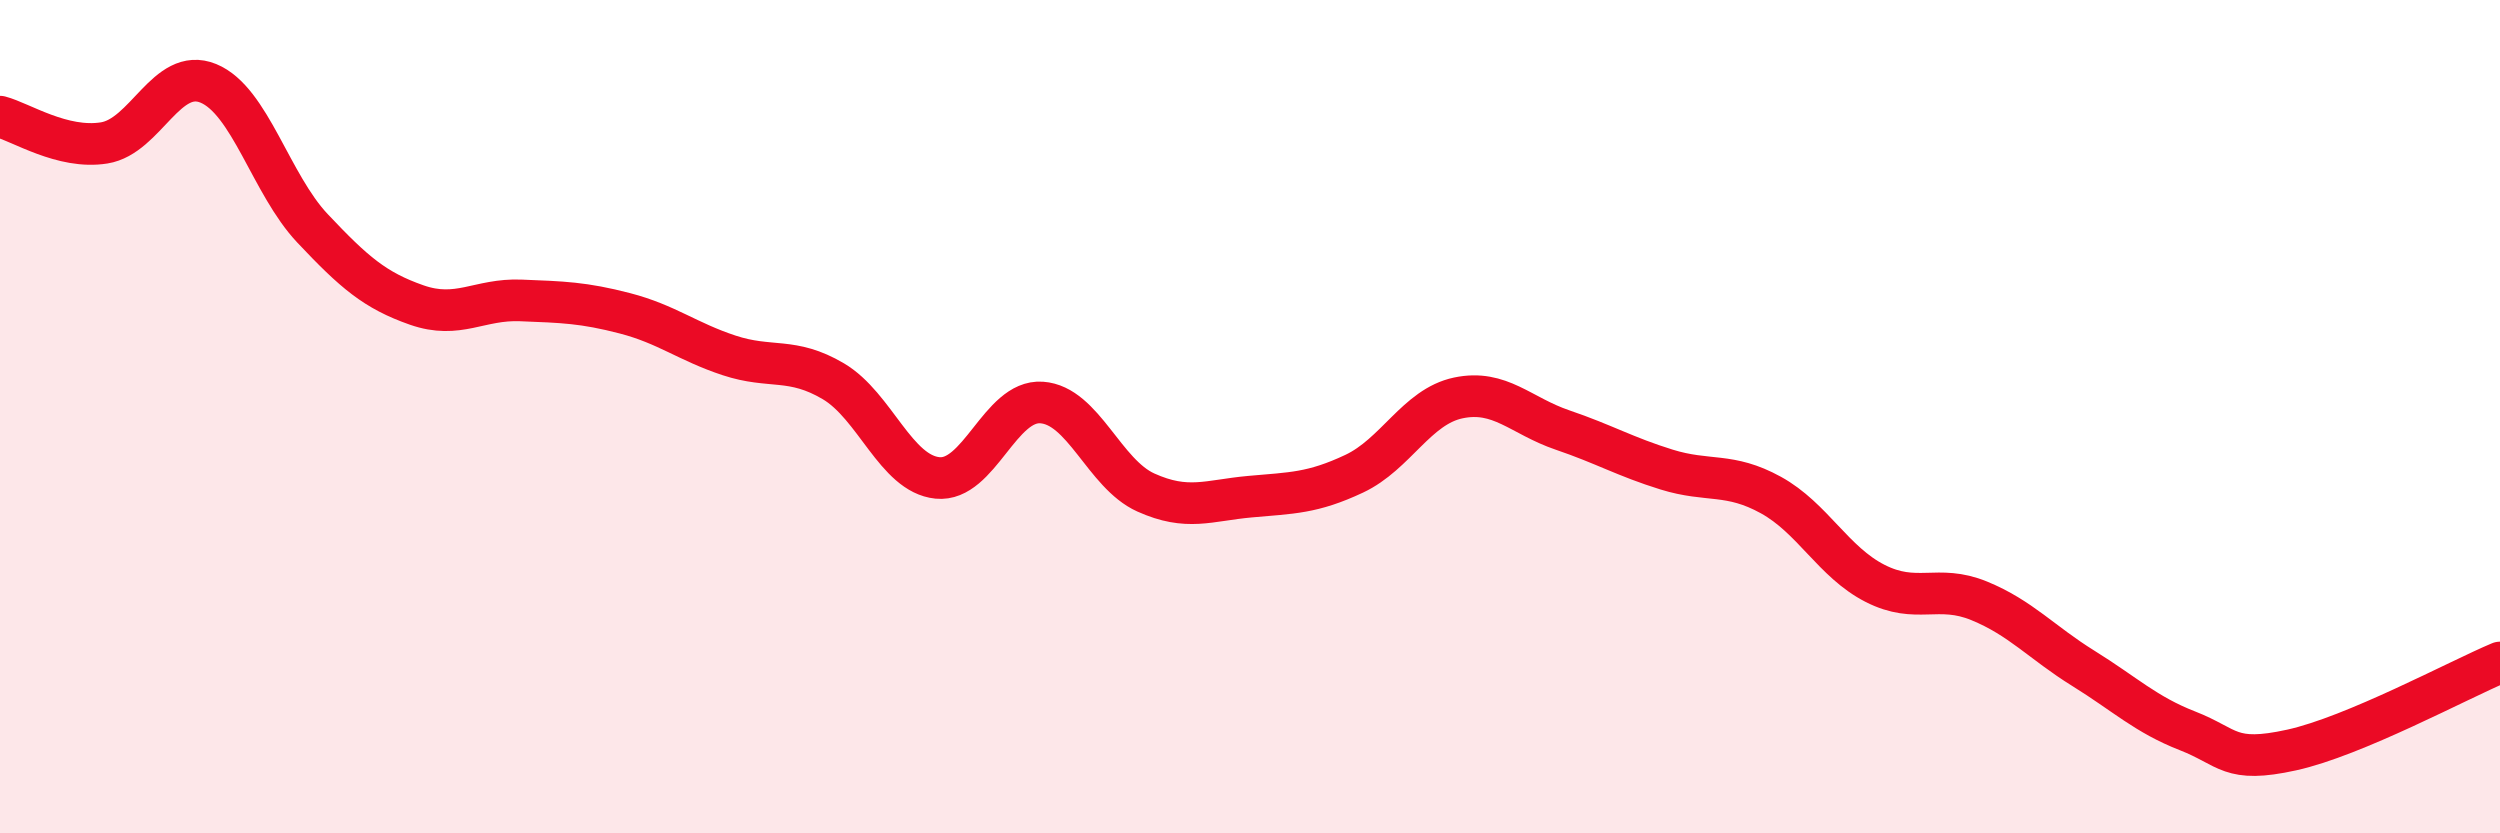
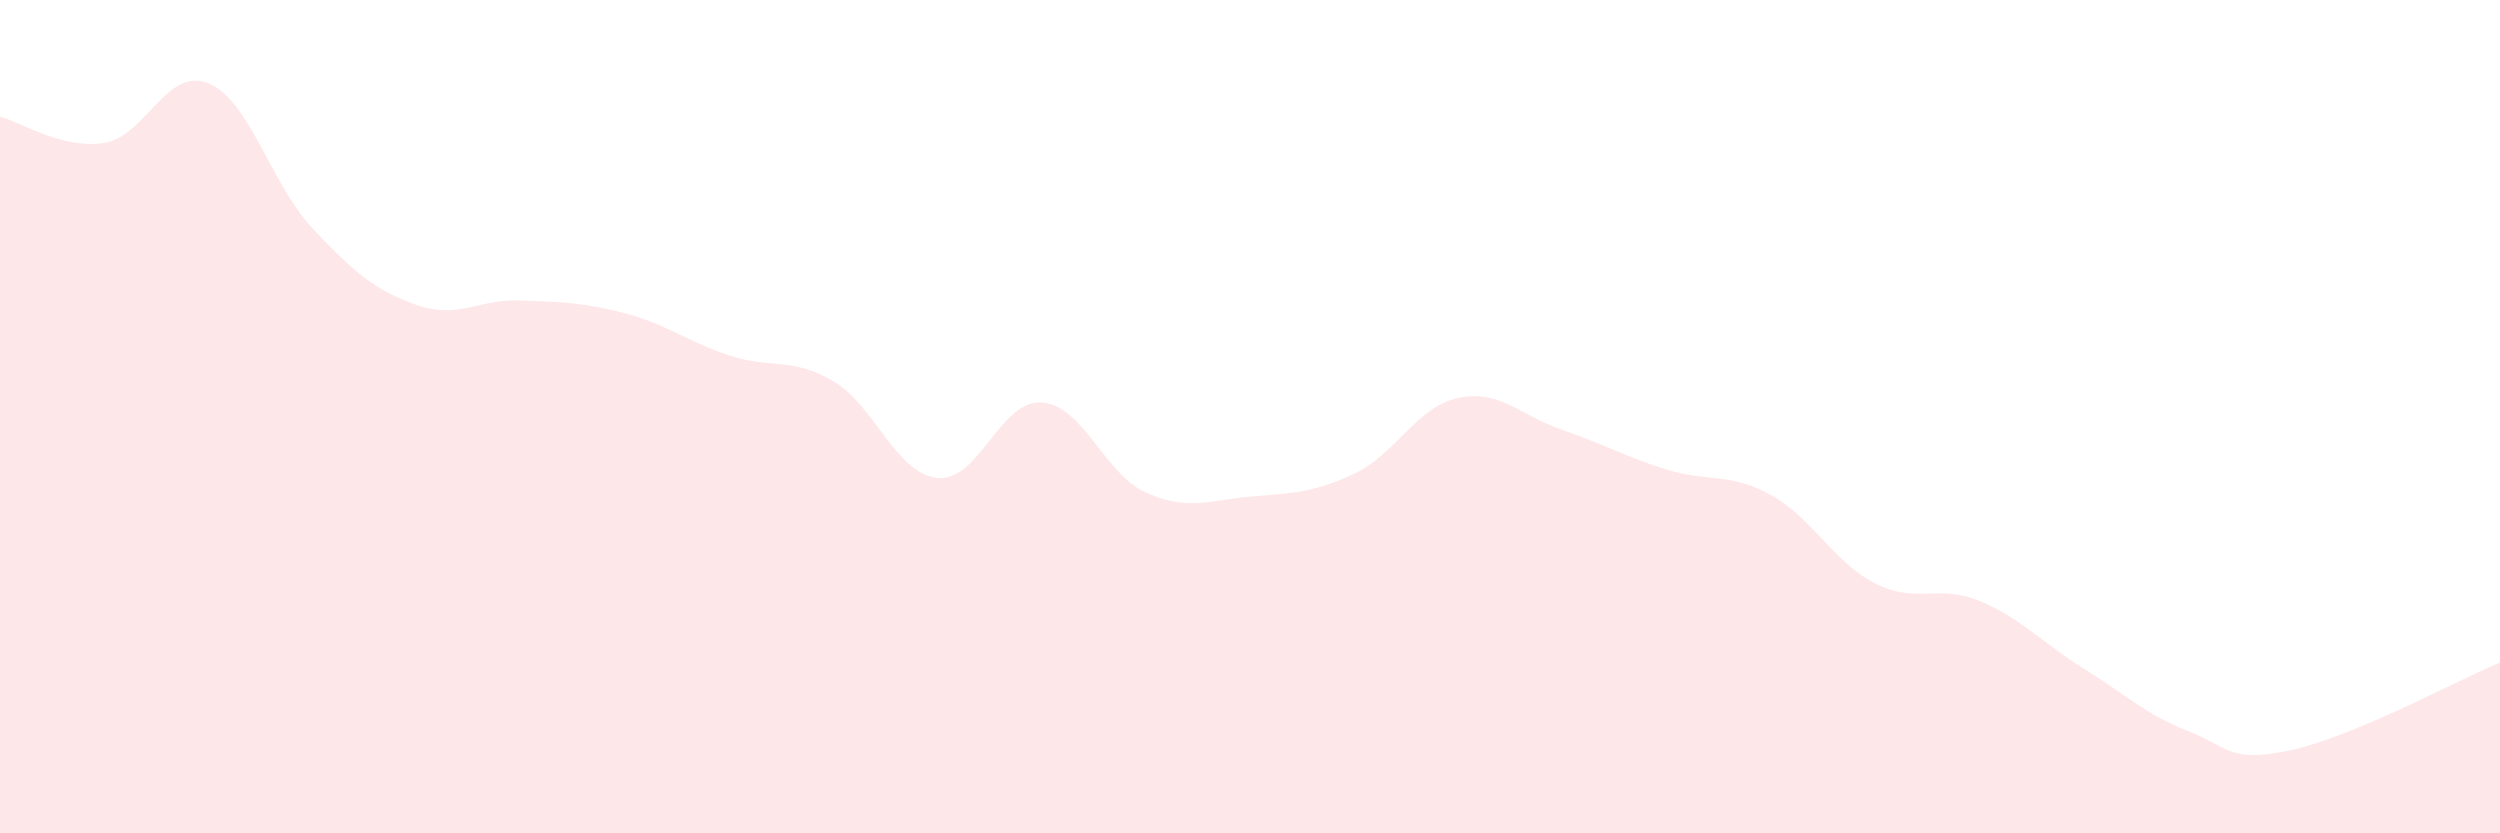
<svg xmlns="http://www.w3.org/2000/svg" width="60" height="20" viewBox="0 0 60 20">
  <path d="M 0,2.8 C 0.5,2.93 1.5,3.59 2.5,3.43 C 3.5,3.27 4,1.59 5,2 C 6,2.41 6.5,4.42 7.5,5.48 C 8.5,6.54 9,6.97 10,7.32 C 11,7.67 11.5,7.17 12.5,7.21 C 13.5,7.25 14,7.26 15,7.52 C 16,7.78 16.5,8.2 17.5,8.53 C 18.5,8.86 19,8.56 20,9.15 C 21,9.74 21.5,11.37 22.5,11.47 C 23.5,11.57 24,9.59 25,9.66 C 26,9.73 26.5,11.37 27.5,11.82 C 28.5,12.27 29,12.01 30,11.92 C 31,11.83 31.5,11.84 32.5,11.37 C 33.5,10.9 34,9.76 35,9.55 C 36,9.34 36.5,9.98 37.5,10.32 C 38.5,10.66 39,10.96 40,11.27 C 41,11.58 41.5,11.33 42.5,11.88 C 43.5,12.43 44,13.49 45,14 C 46,14.51 46.5,14.01 47.5,14.42 C 48.5,14.83 49,15.42 50,16.04 C 51,16.66 51.5,17.15 52.5,17.54 C 53.5,17.93 53.5,18.33 55,18 C 56.5,17.67 59,16.32 60,15.9L60 20L0 20Z" fill="#EB0A25" opacity="0.1" stroke-linecap="round" stroke-linejoin="round" />
-   <path d="M 0,2.8 C 0.5,2.93 1.5,3.59 2.5,3.43 C 3.5,3.27 4,1.59 5,2 C 6,2.41 6.5,4.42 7.5,5.48 C 8.5,6.54 9,6.97 10,7.32 C 11,7.67 11.5,7.17 12.5,7.21 C 13.5,7.25 14,7.26 15,7.52 C 16,7.78 16.5,8.2 17.5,8.53 C 18.5,8.86 19,8.56 20,9.15 C 21,9.74 21.5,11.37 22.5,11.47 C 23.5,11.57 24,9.59 25,9.66 C 26,9.73 26.5,11.37 27.5,11.82 C 28.5,12.27 29,12.01 30,11.92 C 31,11.83 31.5,11.84 32.5,11.37 C 33.5,10.9 34,9.76 35,9.55 C 36,9.34 36.5,9.98 37.5,10.32 C 38.5,10.66 39,10.96 40,11.27 C 41,11.58 41.5,11.33 42.5,11.88 C 43.5,12.43 44,13.49 45,14 C 46,14.51 46.5,14.01 47.5,14.42 C 48.5,14.83 49,15.42 50,16.04 C 51,16.66 51.5,17.15 52.5,17.54 C 53.5,17.93 53.5,18.33 55,18 C 56.5,17.67 59,16.32 60,15.9" stroke="#EB0A25" stroke-width="1" fill="none" stroke-linecap="round" stroke-linejoin="round" />
</svg>